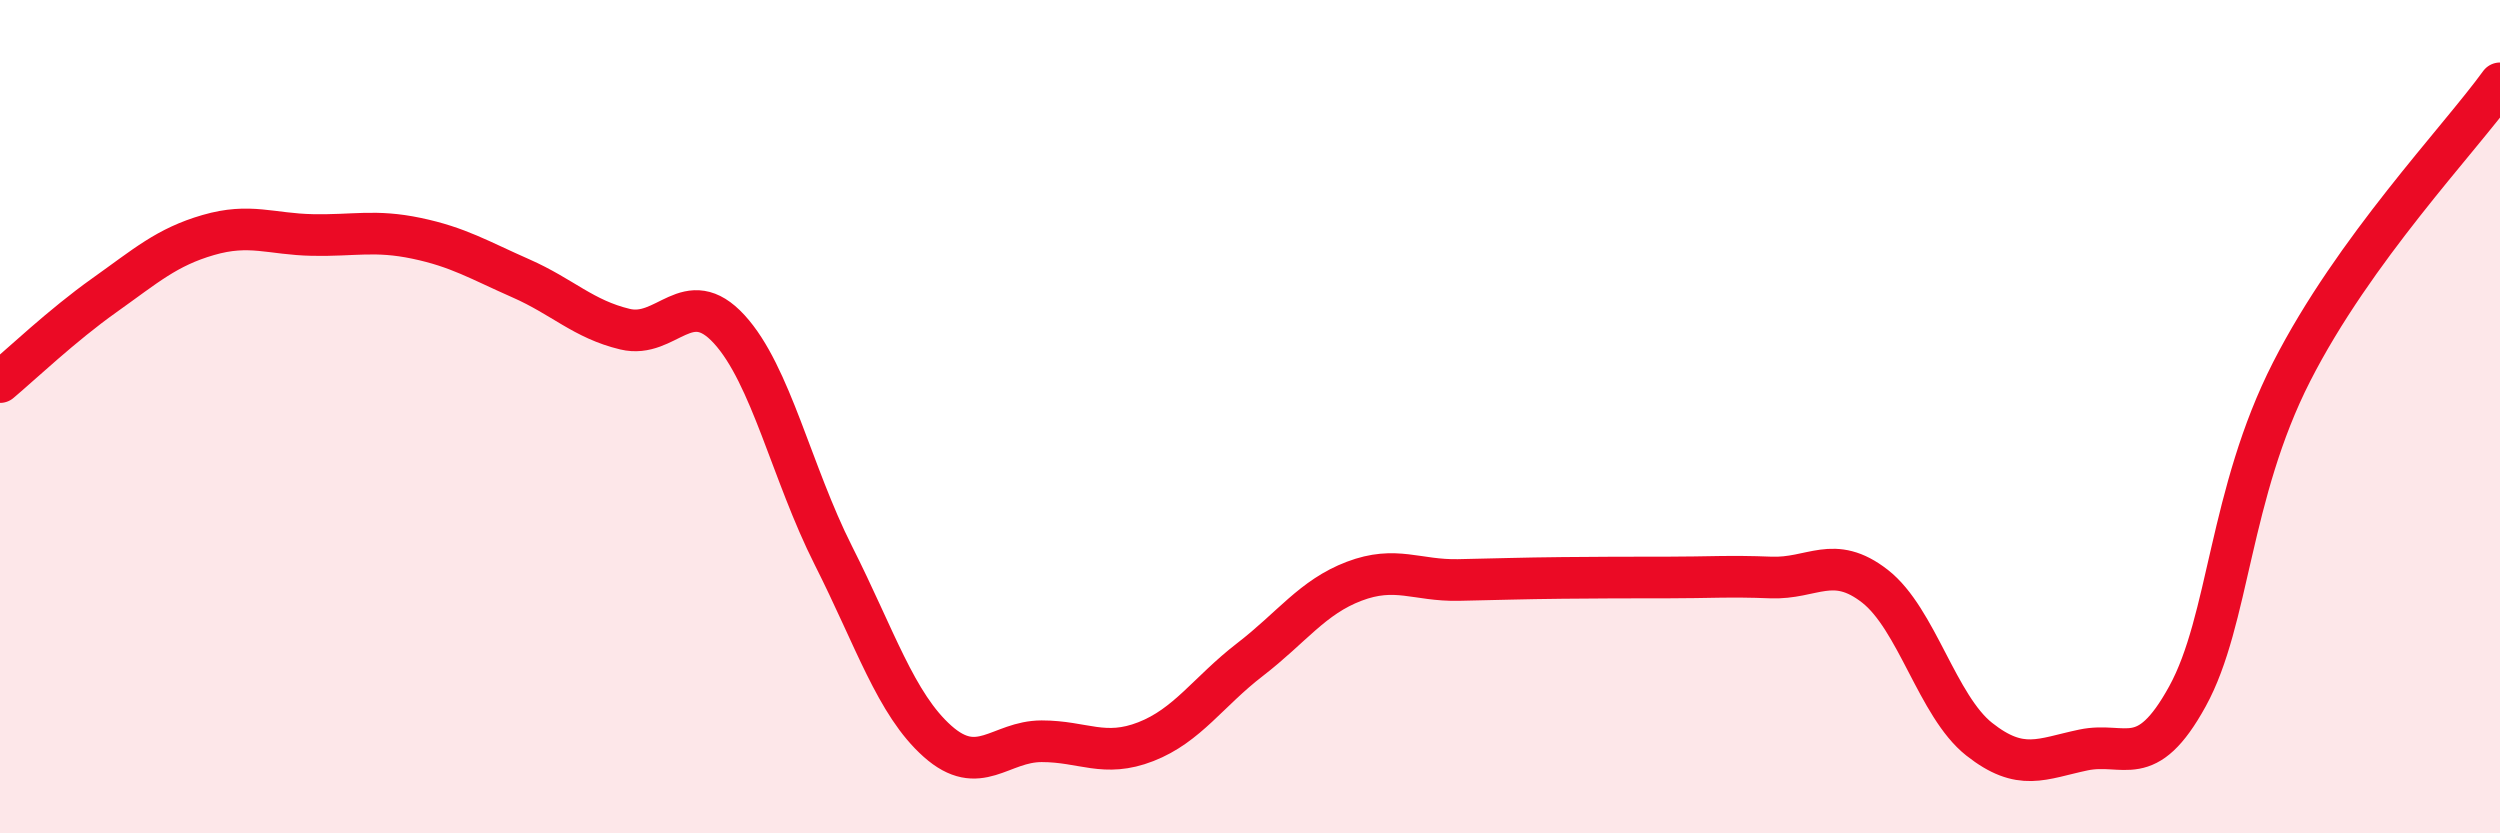
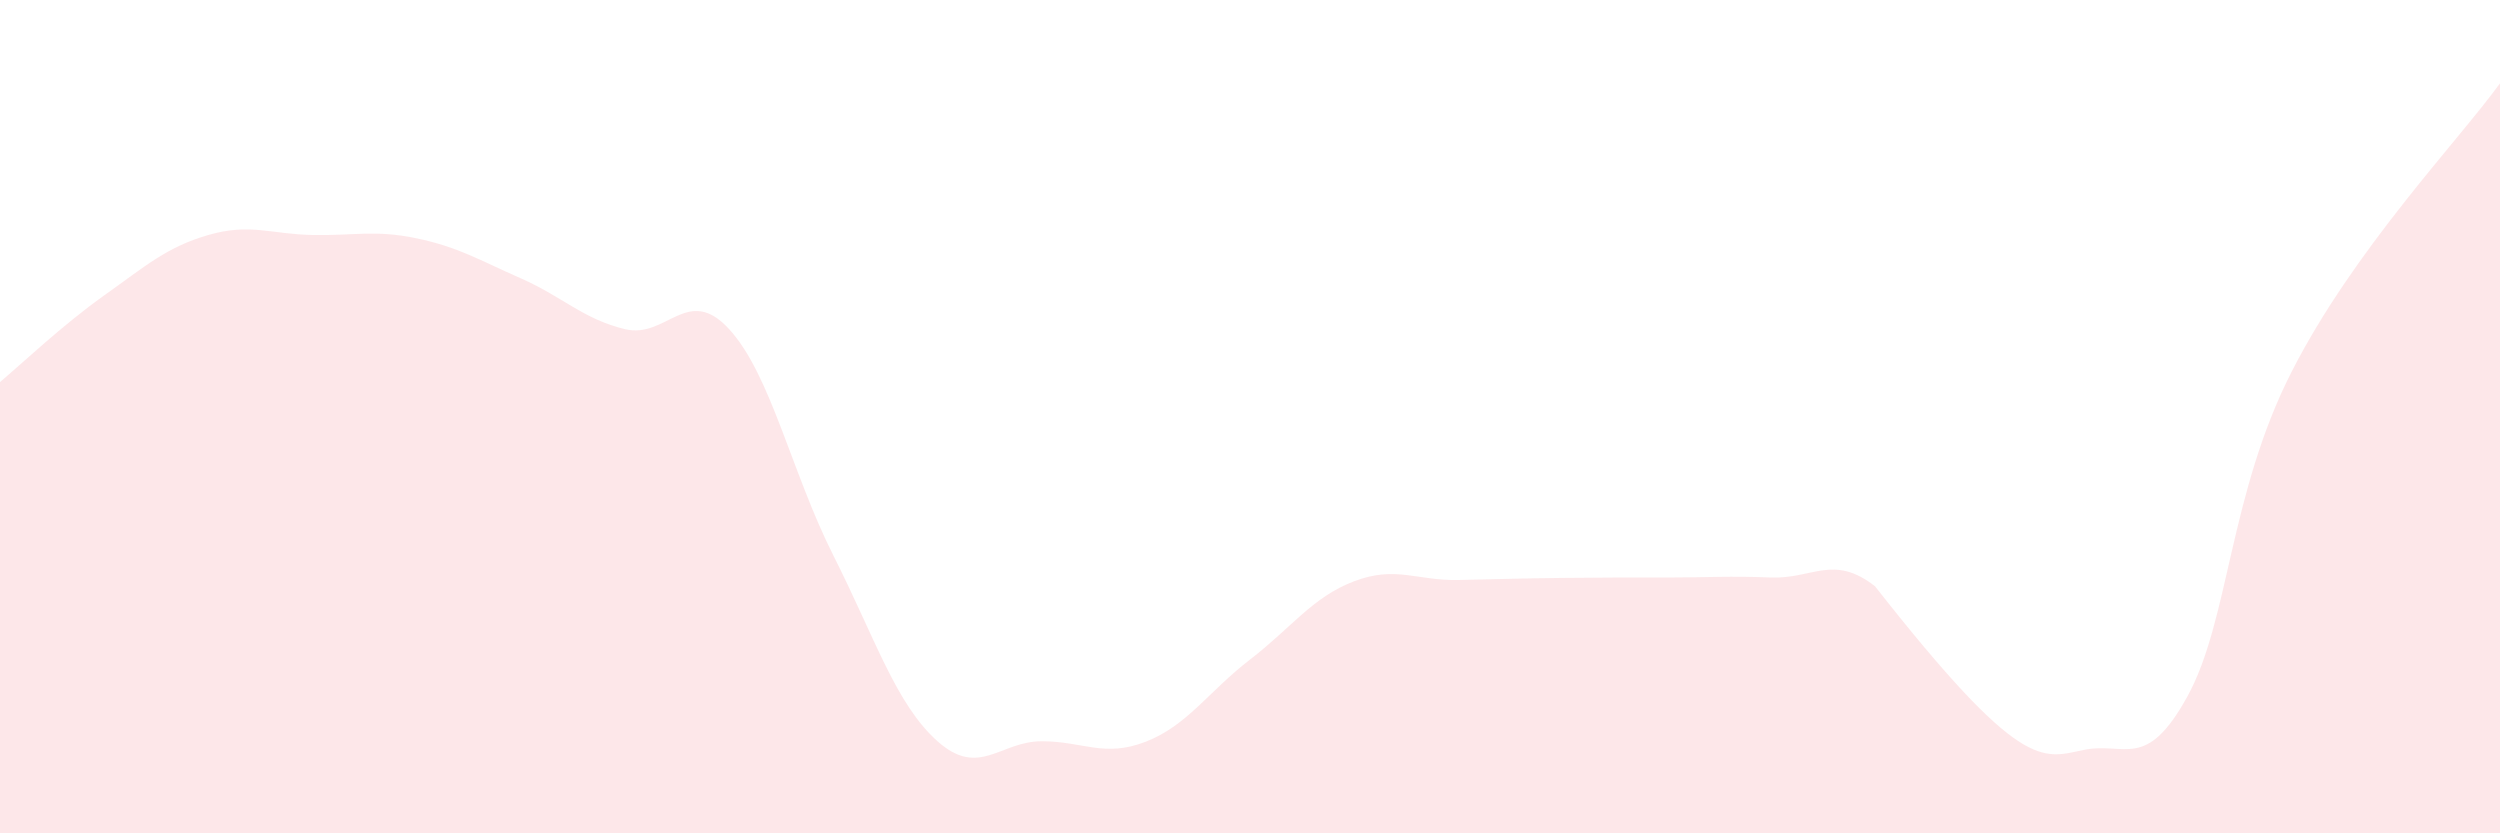
<svg xmlns="http://www.w3.org/2000/svg" width="60" height="20" viewBox="0 0 60 20">
-   <path d="M 0,9.17 C 0.5,8.75 1.5,7.8 2.5,7.09 C 3.5,6.38 4,5.93 5,5.64 C 6,5.35 6.5,5.62 7.5,5.64 C 8.5,5.66 9,5.51 10,5.72 C 11,5.93 11.5,6.24 12.5,6.68 C 13.5,7.12 14,7.66 15,7.9 C 16,8.14 16.5,6.81 17.5,7.9 C 18.5,8.99 19,11.35 20,13.33 C 21,15.31 21.5,16.9 22.5,17.79 C 23.5,18.68 24,17.79 25,17.79 C 26,17.79 26.5,18.19 27.5,17.8 C 28.5,17.41 29,16.6 30,15.83 C 31,15.06 31.5,14.33 32.5,13.95 C 33.5,13.57 34,13.94 35,13.92 C 36,13.9 36.5,13.88 37.5,13.87 C 38.5,13.86 39,13.86 40,13.86 C 41,13.86 41.5,13.82 42.5,13.86 C 43.5,13.9 44,13.29 45,14.07 C 46,14.85 46.5,16.95 47.5,17.74 C 48.5,18.53 49,18.21 50,18 C 51,17.79 51.5,18.53 52.5,16.71 C 53.5,14.89 53.5,11.86 55,8.92 C 56.5,5.98 59,3.38 60,2L60 20L0 20Z" fill="#EB0A25" opacity="0.1" stroke-linecap="round" stroke-linejoin="round" />
-   <path d="M 0,9.17 C 0.5,8.75 1.5,7.8 2.5,7.09 C 3.5,6.38 4,5.93 5,5.64 C 6,5.35 6.5,5.62 7.5,5.64 C 8.5,5.66 9,5.51 10,5.72 C 11,5.93 11.5,6.24 12.5,6.68 C 13.5,7.12 14,7.66 15,7.9 C 16,8.14 16.5,6.81 17.5,7.9 C 18.5,8.99 19,11.35 20,13.33 C 21,15.31 21.5,16.9 22.5,17.79 C 23.5,18.68 24,17.79 25,17.79 C 26,17.79 26.5,18.19 27.5,17.8 C 28.5,17.41 29,16.6 30,15.83 C 31,15.06 31.5,14.33 32.5,13.95 C 33.5,13.57 34,13.94 35,13.92 C 36,13.9 36.5,13.88 37.5,13.87 C 38.5,13.86 39,13.86 40,13.86 C 41,13.86 41.5,13.82 42.5,13.86 C 43.5,13.9 44,13.29 45,14.07 C 46,14.85 46.5,16.95 47.5,17.74 C 48.5,18.53 49,18.21 50,18 C 51,17.79 51.5,18.53 52.5,16.71 C 53.5,14.89 53.5,11.86 55,8.92 C 56.5,5.98 59,3.38 60,2" stroke="#EB0A25" stroke-width="1" fill="none" stroke-linecap="round" stroke-linejoin="round" />
+   <path d="M 0,9.17 C 0.5,8.75 1.5,7.8 2.5,7.09 C 3.5,6.38 4,5.93 5,5.64 C 6,5.35 6.5,5.62 7.5,5.64 C 8.5,5.66 9,5.51 10,5.72 C 11,5.93 11.5,6.24 12.5,6.68 C 13.5,7.12 14,7.66 15,7.9 C 16,8.14 16.5,6.81 17.5,7.9 C 18.5,8.99 19,11.35 20,13.33 C 21,15.31 21.5,16.9 22.5,17.79 C 23.5,18.68 24,17.79 25,17.79 C 26,17.79 26.5,18.19 27.5,17.8 C 28.5,17.41 29,16.6 30,15.83 C 31,15.06 31.5,14.33 32.5,13.95 C 33.5,13.57 34,13.94 35,13.92 C 36,13.9 36.5,13.88 37.5,13.87 C 38.5,13.86 39,13.86 40,13.86 C 41,13.86 41.5,13.82 42.5,13.86 C 43.5,13.9 44,13.29 45,14.07 C 48.5,18.53 49,18.21 50,18 C 51,17.79 51.5,18.53 52.5,16.71 C 53.5,14.89 53.5,11.86 55,8.92 C 56.5,5.98 59,3.38 60,2L60 20L0 20Z" fill="#EB0A25" opacity="0.1" stroke-linecap="round" stroke-linejoin="round" />
</svg>